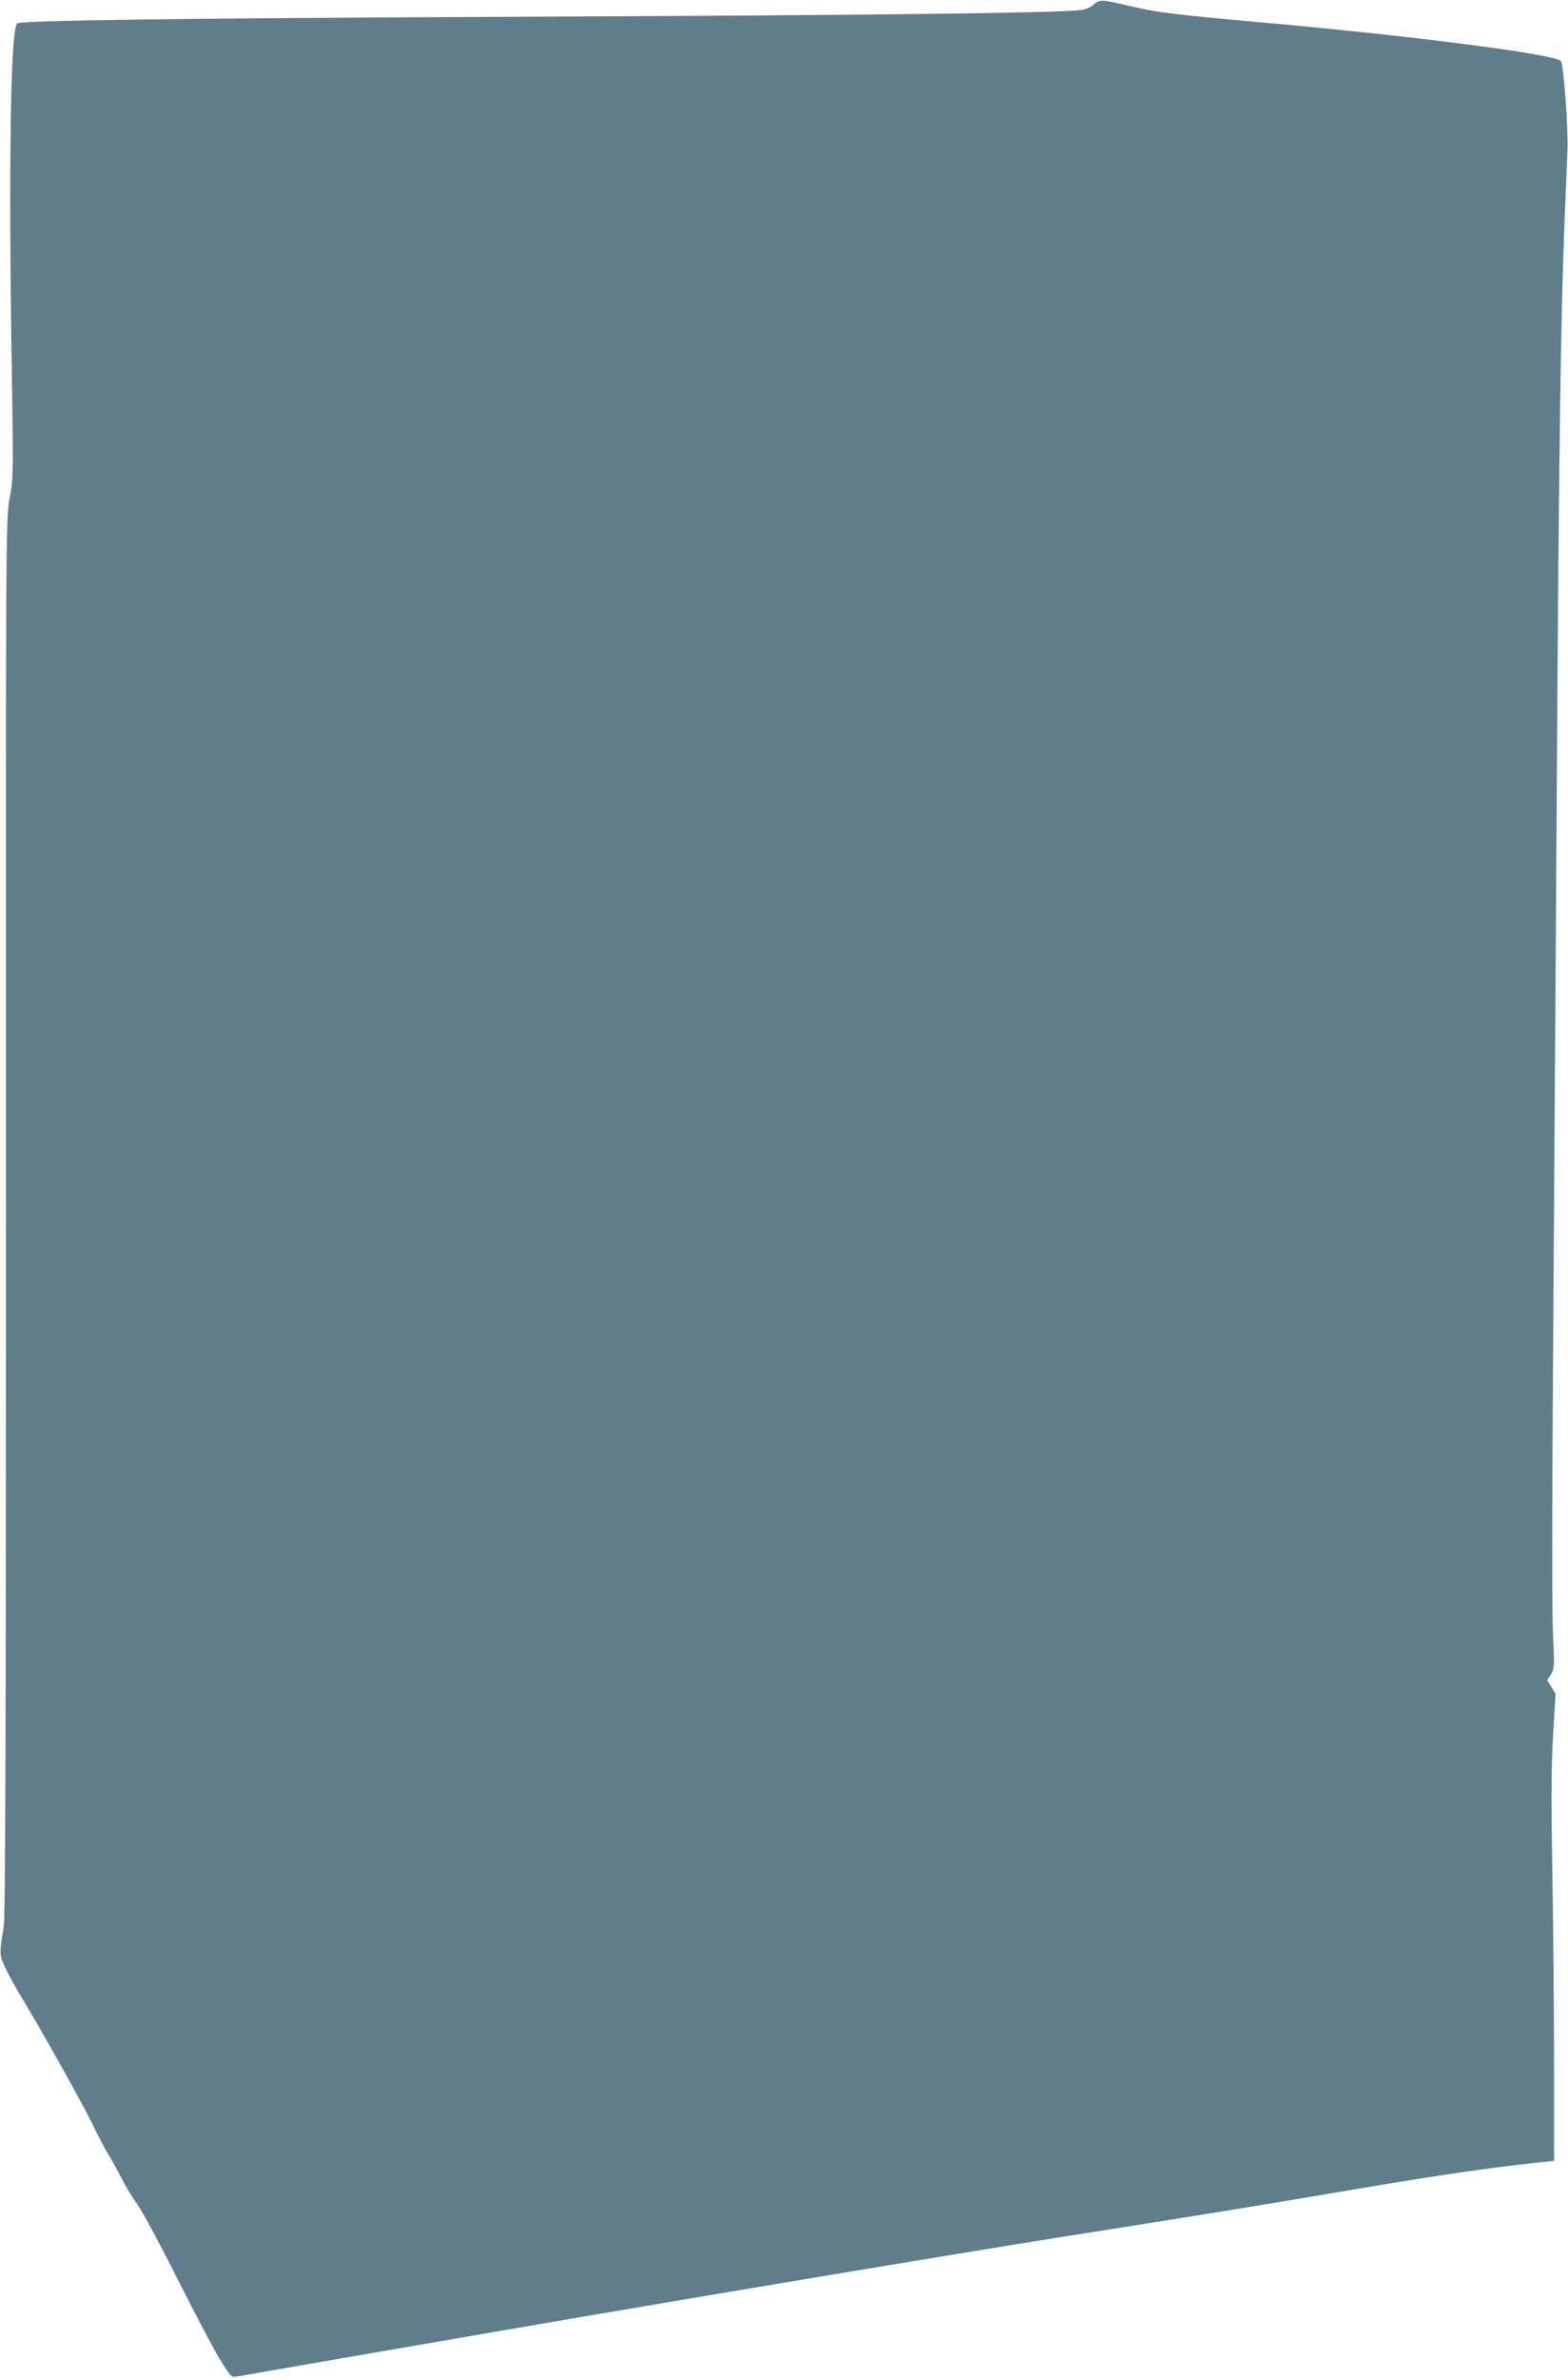
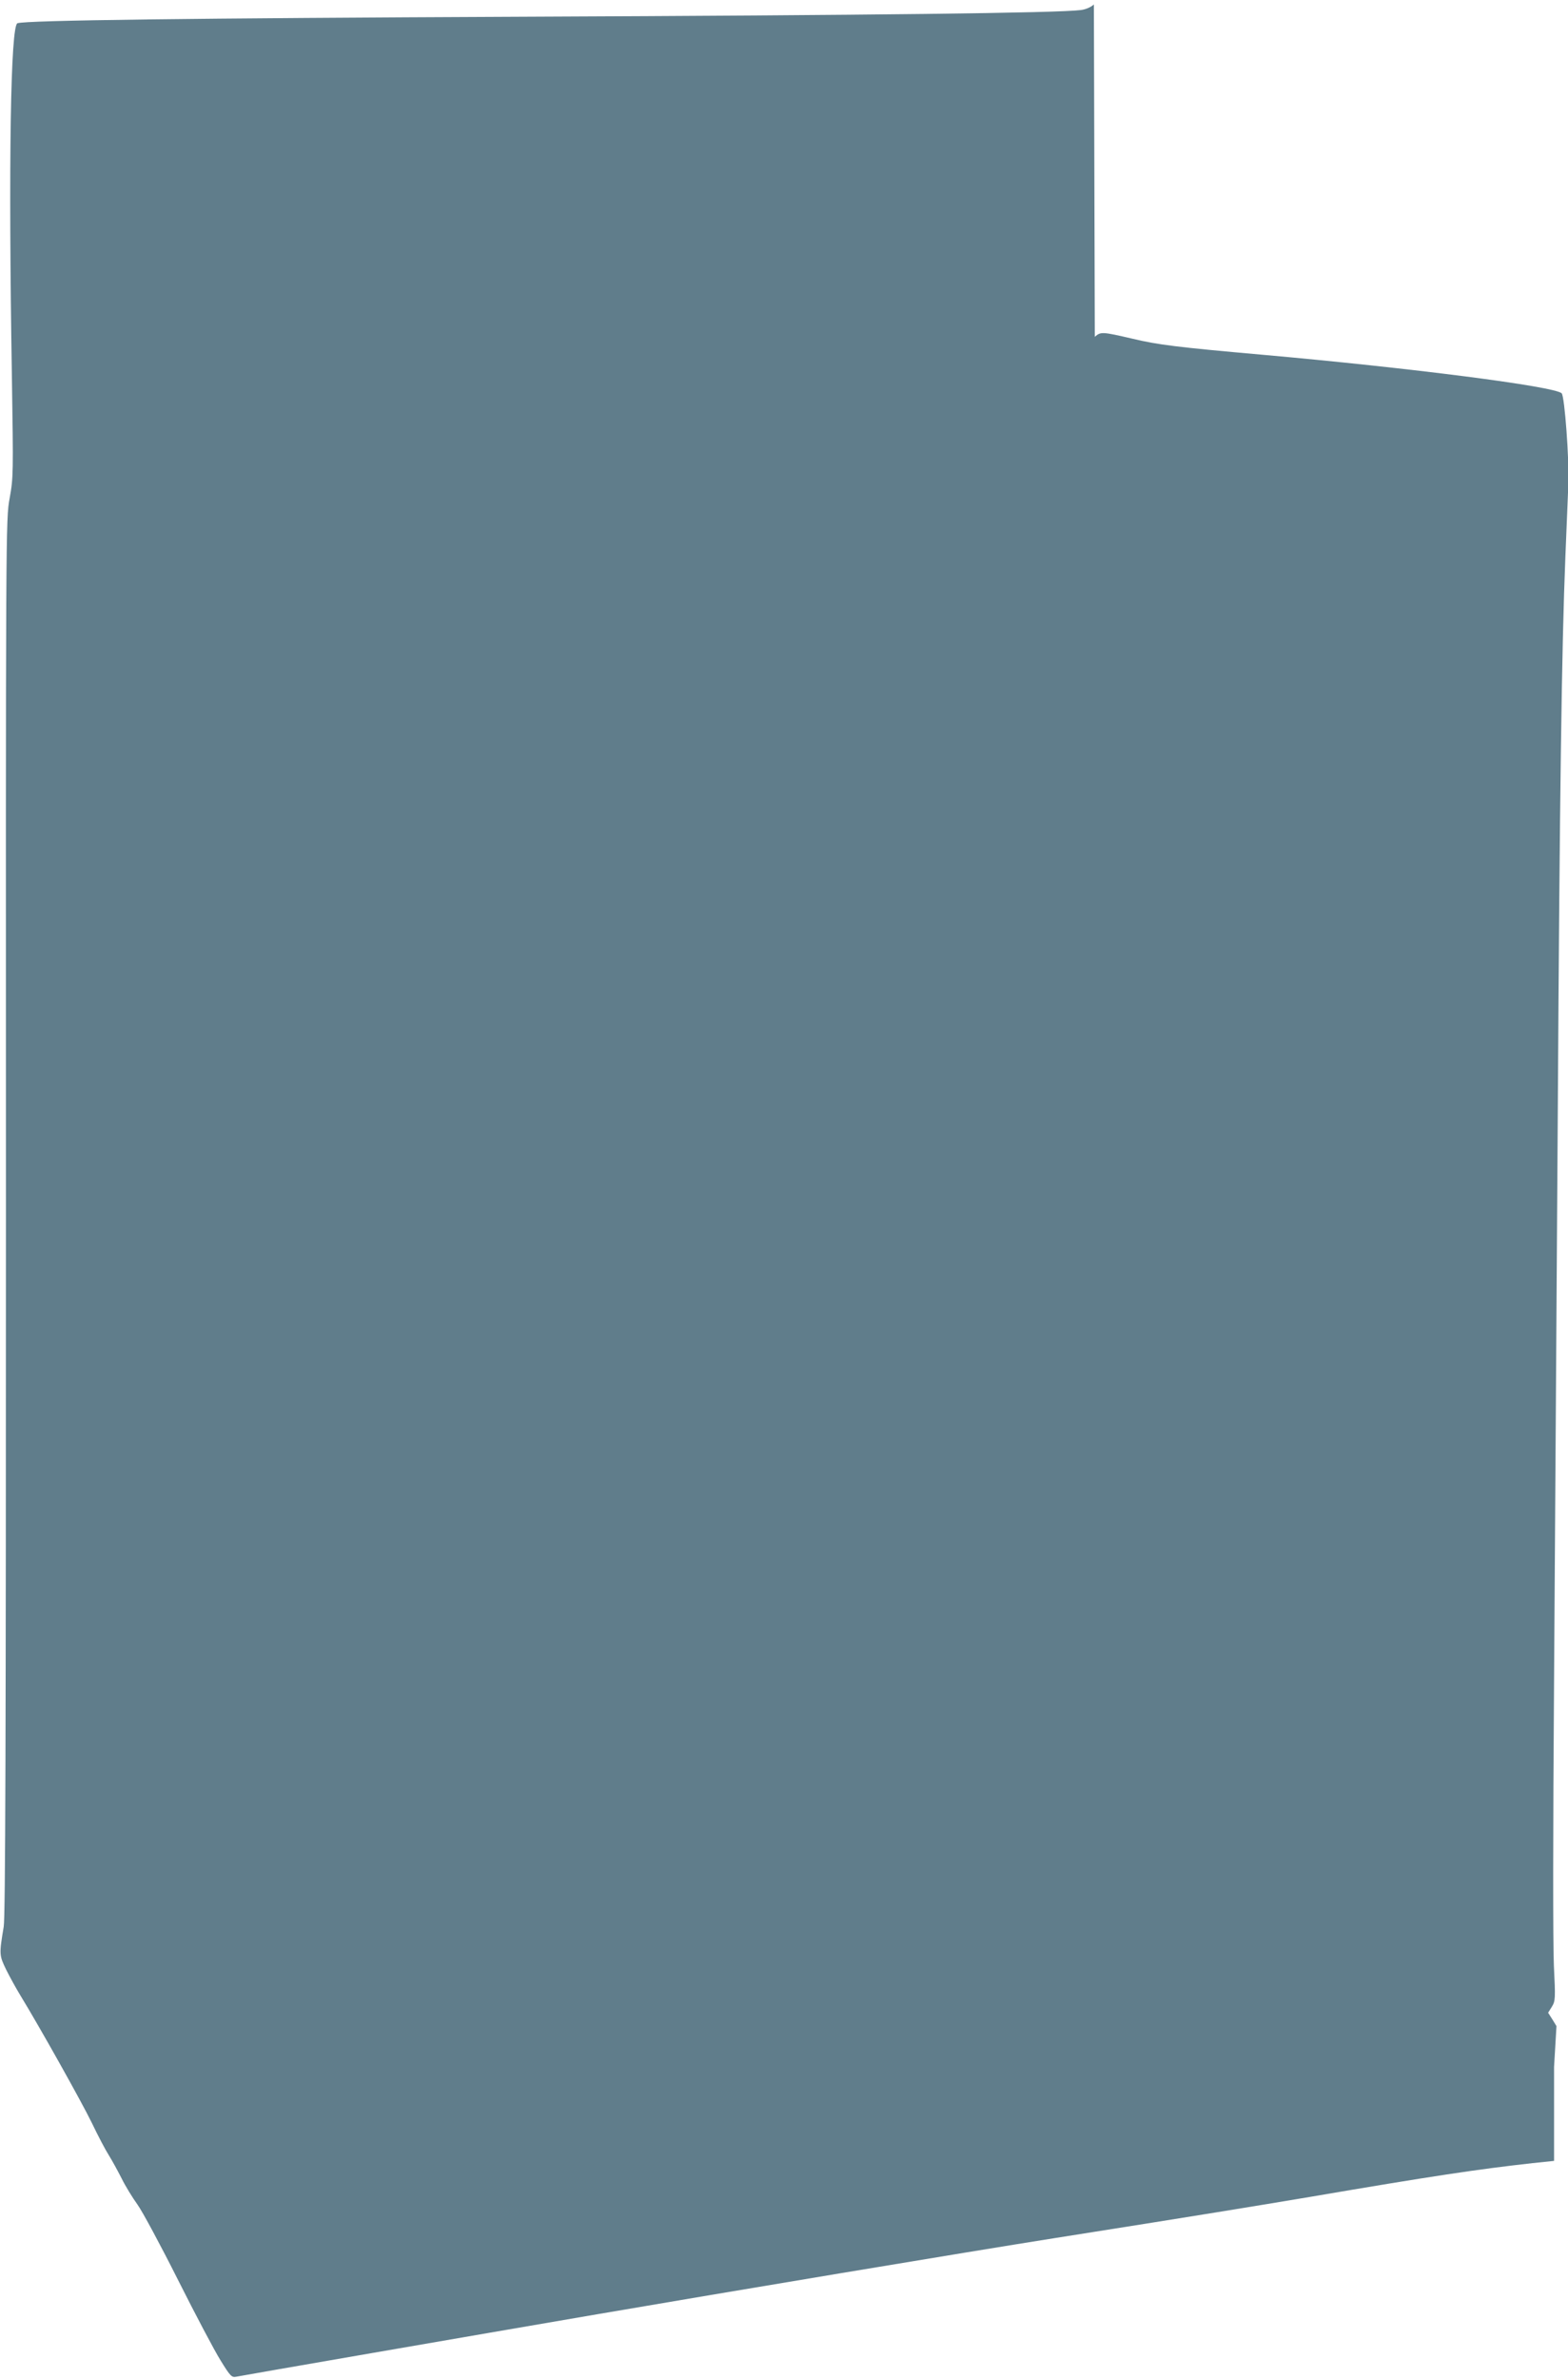
<svg xmlns="http://www.w3.org/2000/svg" version="1.0" width="844pt" height="1280pt" viewBox="0 0 844 1280" preserveAspectRatio="xMidYMid meet">
  <g transform="translate(0,1280) scale(0.1,-0.1)" fill="#607d8b" stroke="none">
-     <path d="M5888 12776 c-16 -15 -45 -27 -70 -30 -123 -16 -1118 -28 -2998 -36 -1795 -8 -2680 -19 -2726 -35 -37 -12 -49 -747 -30 -1900 8 -522 8 -544 -12 -655 -21 -115 -21 -126 -20 -3865 0 -2797 -3 -3768 -12 -3820 -25 -150 -24 -154 13 -231 19 -38 53 -100 75 -136 104 -170 331 -575 386 -688 33 -69 74 -147 92 -175 17 -27 48 -84 69 -125 20 -41 59 -104 85 -140 26 -36 124 -218 218 -405 94 -187 197 -382 229 -433 53 -86 60 -93 85 -88 34 7 1265 220 1943 336 701 120 1984 334 2465 410 749 118 1078 172 1370 221 662 113 904 149 1200 182 l115 12 0 505 c0 278 -4 744 -9 1037 -7 408 -6 582 4 751 l13 220 -22 36 -23 36 20 32 c19 31 20 42 11 223 -5 114 -5 728 1 1530 5 737 14 2110 20 3050 10 1707 21 2509 41 3000 6 143 13 319 16 391 5 128 -20 470 -36 486 -35 37 -816 137 -1616 208 -451 40 -558 53 -695 86 -164 38 -170 38 -202 10z" />
+     <path d="M5888 12776 c-16 -15 -45 -27 -70 -30 -123 -16 -1118 -28 -2998 -36 -1795 -8 -2680 -19 -2726 -35 -37 -12 -49 -747 -30 -1900 8 -522 8 -544 -12 -655 -21 -115 -21 -126 -20 -3865 0 -2797 -3 -3768 -12 -3820 -25 -150 -24 -154 13 -231 19 -38 53 -100 75 -136 104 -170 331 -575 386 -688 33 -69 74 -147 92 -175 17 -27 48 -84 69 -125 20 -41 59 -104 85 -140 26 -36 124 -218 218 -405 94 -187 197 -382 229 -433 53 -86 60 -93 85 -88 34 7 1265 220 1943 336 701 120 1984 334 2465 410 749 118 1078 172 1370 221 662 113 904 149 1200 182 l115 12 0 505 l13 220 -22 36 -23 36 20 32 c19 31 20 42 11 223 -5 114 -5 728 1 1530 5 737 14 2110 20 3050 10 1707 21 2509 41 3000 6 143 13 319 16 391 5 128 -20 470 -36 486 -35 37 -816 137 -1616 208 -451 40 -558 53 -695 86 -164 38 -170 38 -202 10z" />
  </g>
</svg>